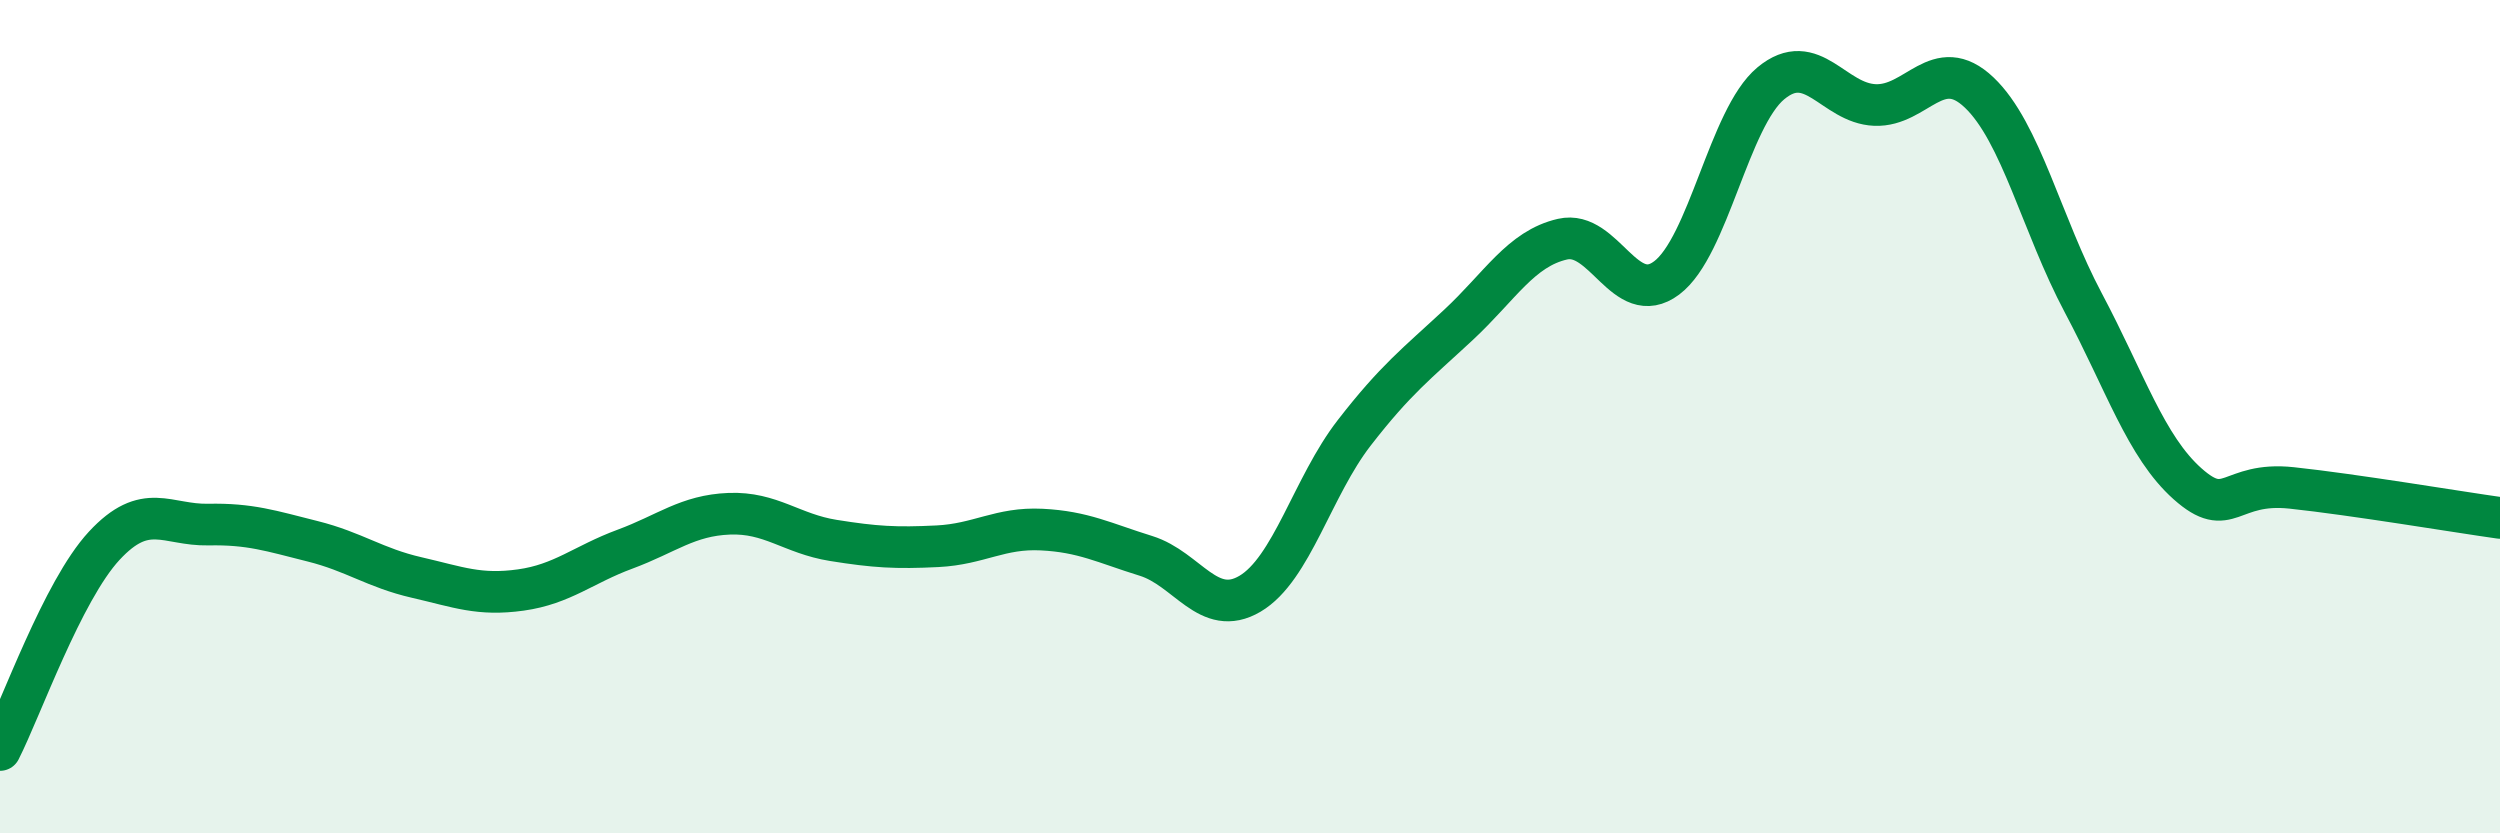
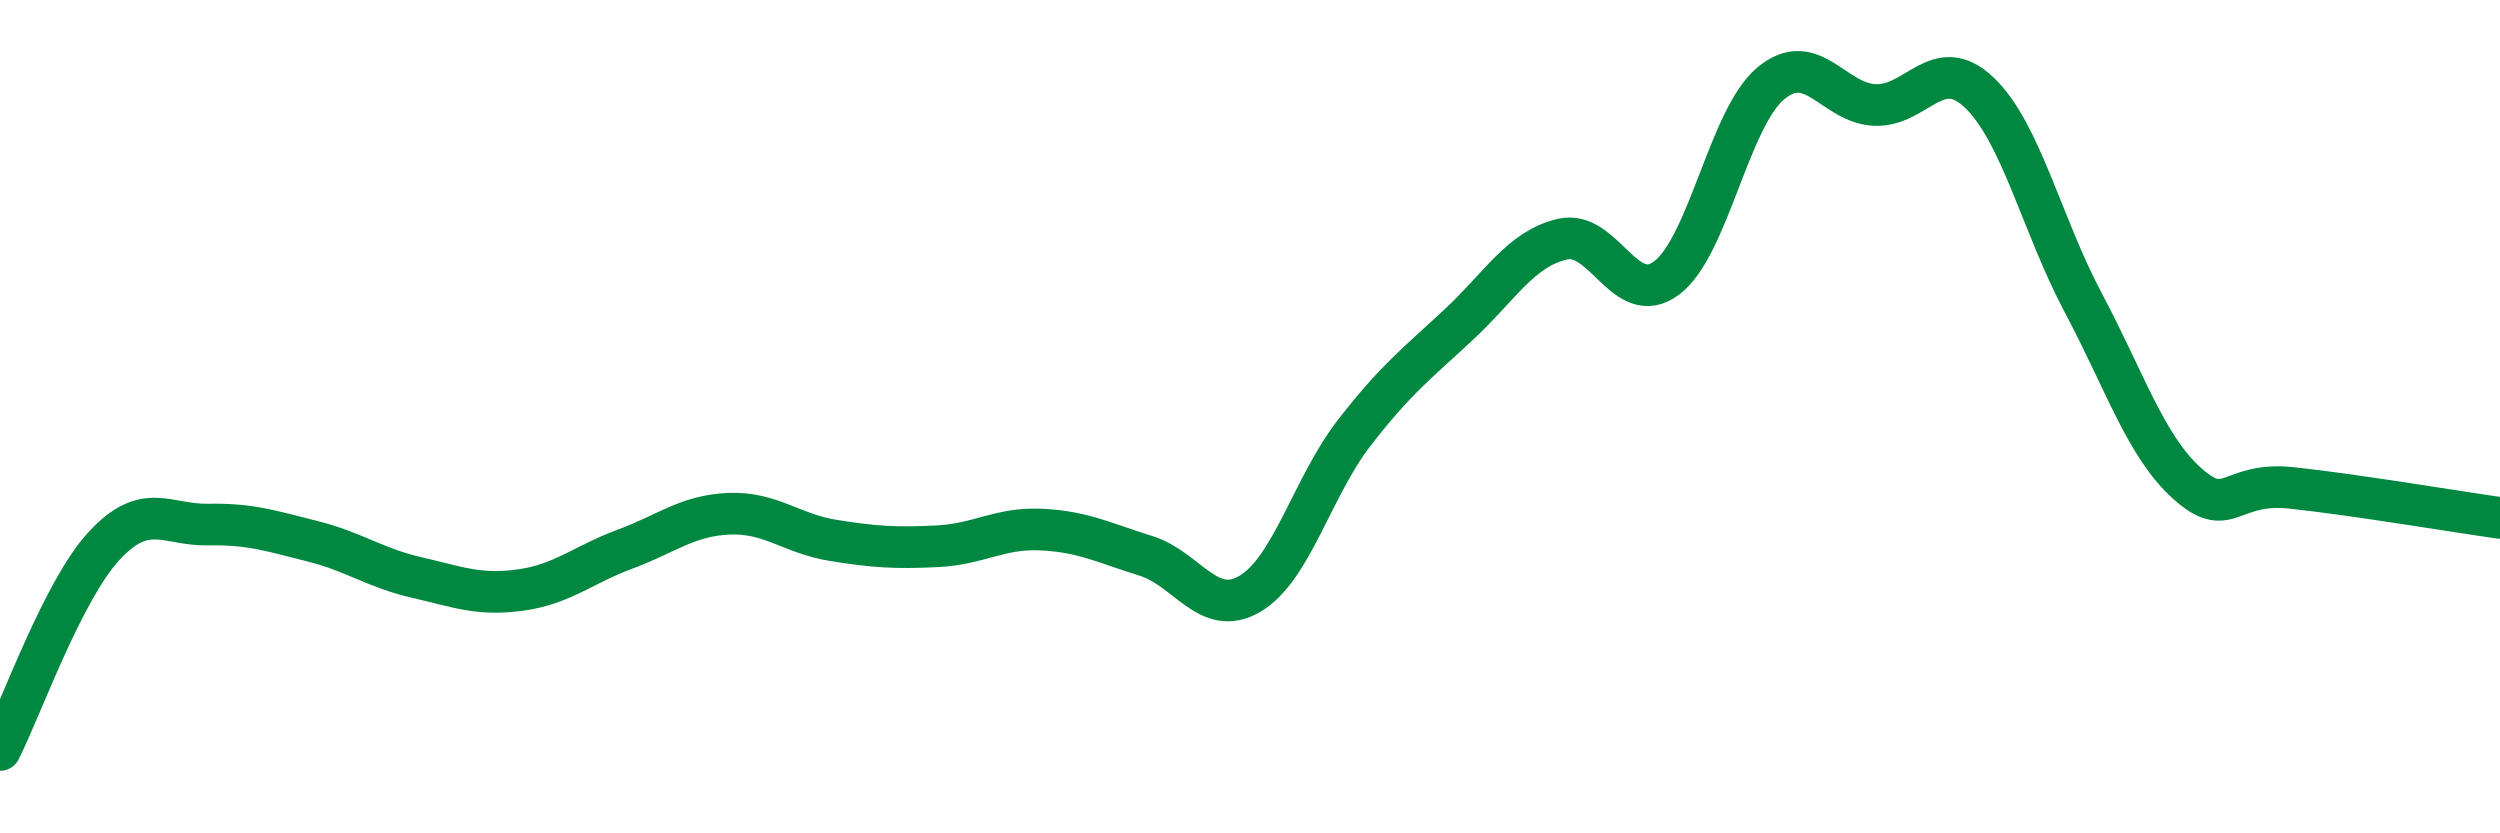
<svg xmlns="http://www.w3.org/2000/svg" width="60" height="20" viewBox="0 0 60 20">
-   <path d="M 0,18 C 0.5,17.02 1.5,14.18 2.5,13.1 C 3.5,12.02 4,12.61 5,12.59 C 6,12.57 6.5,12.74 7.5,12.99 C 8.5,13.24 9,13.63 10,13.86 C 11,14.09 11.5,14.3 12.5,14.16 C 13.5,14.02 14,13.55 15,13.18 C 16,12.81 16.5,12.37 17.5,12.33 C 18.5,12.29 19,12.81 20,12.97 C 21,13.13 21.5,13.16 22.5,13.11 C 23.5,13.06 24,12.66 25,12.71 C 26,12.76 26.5,13.03 27.5,13.34 C 28.5,13.65 29,14.84 30,14.25 C 31,13.66 31.5,11.68 32.5,10.39 C 33.5,9.1 34,8.73 35,7.8 C 36,6.87 36.5,5.97 37.5,5.74 C 38.5,5.51 39,7.42 40,6.67 C 41,5.92 41.5,2.83 42.5,2 C 43.5,1.17 44,2.48 45,2.52 C 46,2.56 46.5,1.27 47.5,2.22 C 48.5,3.17 49,5.39 50,7.27 C 51,9.15 51.5,10.72 52.5,11.61 C 53.5,12.5 53.5,11.55 55,11.71 C 56.5,11.87 59,12.29 60,12.43L60 20L0 20Z" fill="#008740" opacity="0.1" stroke-linecap="round" stroke-linejoin="round" />
  <path d="M 0,18 C 0.5,17.02 1.5,14.18 2.5,13.1 C 3.5,12.02 4,12.61 5,12.59 C 6,12.57 6.5,12.74 7.5,12.99 C 8.5,13.24 9,13.63 10,13.86 C 11,14.09 11.5,14.3 12.5,14.16 C 13.5,14.02 14,13.55 15,13.18 C 16,12.81 16.5,12.37 17.5,12.33 C 18.5,12.29 19,12.81 20,12.97 C 21,13.13 21.5,13.16 22.5,13.11 C 23.5,13.06 24,12.66 25,12.71 C 26,12.76 26.5,13.03 27.5,13.34 C 28.5,13.65 29,14.84 30,14.25 C 31,13.66 31.5,11.68 32.5,10.39 C 33.5,9.1 34,8.73 35,7.8 C 36,6.87 36.5,5.97 37.5,5.74 C 38.5,5.51 39,7.42 40,6.67 C 41,5.92 41.5,2.83 42.5,2 C 43.5,1.17 44,2.48 45,2.52 C 46,2.56 46.5,1.27 47.5,2.22 C 48.5,3.17 49,5.39 50,7.27 C 51,9.15 51.5,10.72 52.5,11.61 C 53.5,12.5 53.5,11.55 55,11.71 C 56.5,11.87 59,12.29 60,12.43" stroke="#008740" stroke-width="1" fill="none" stroke-linecap="round" stroke-linejoin="round" />
</svg>